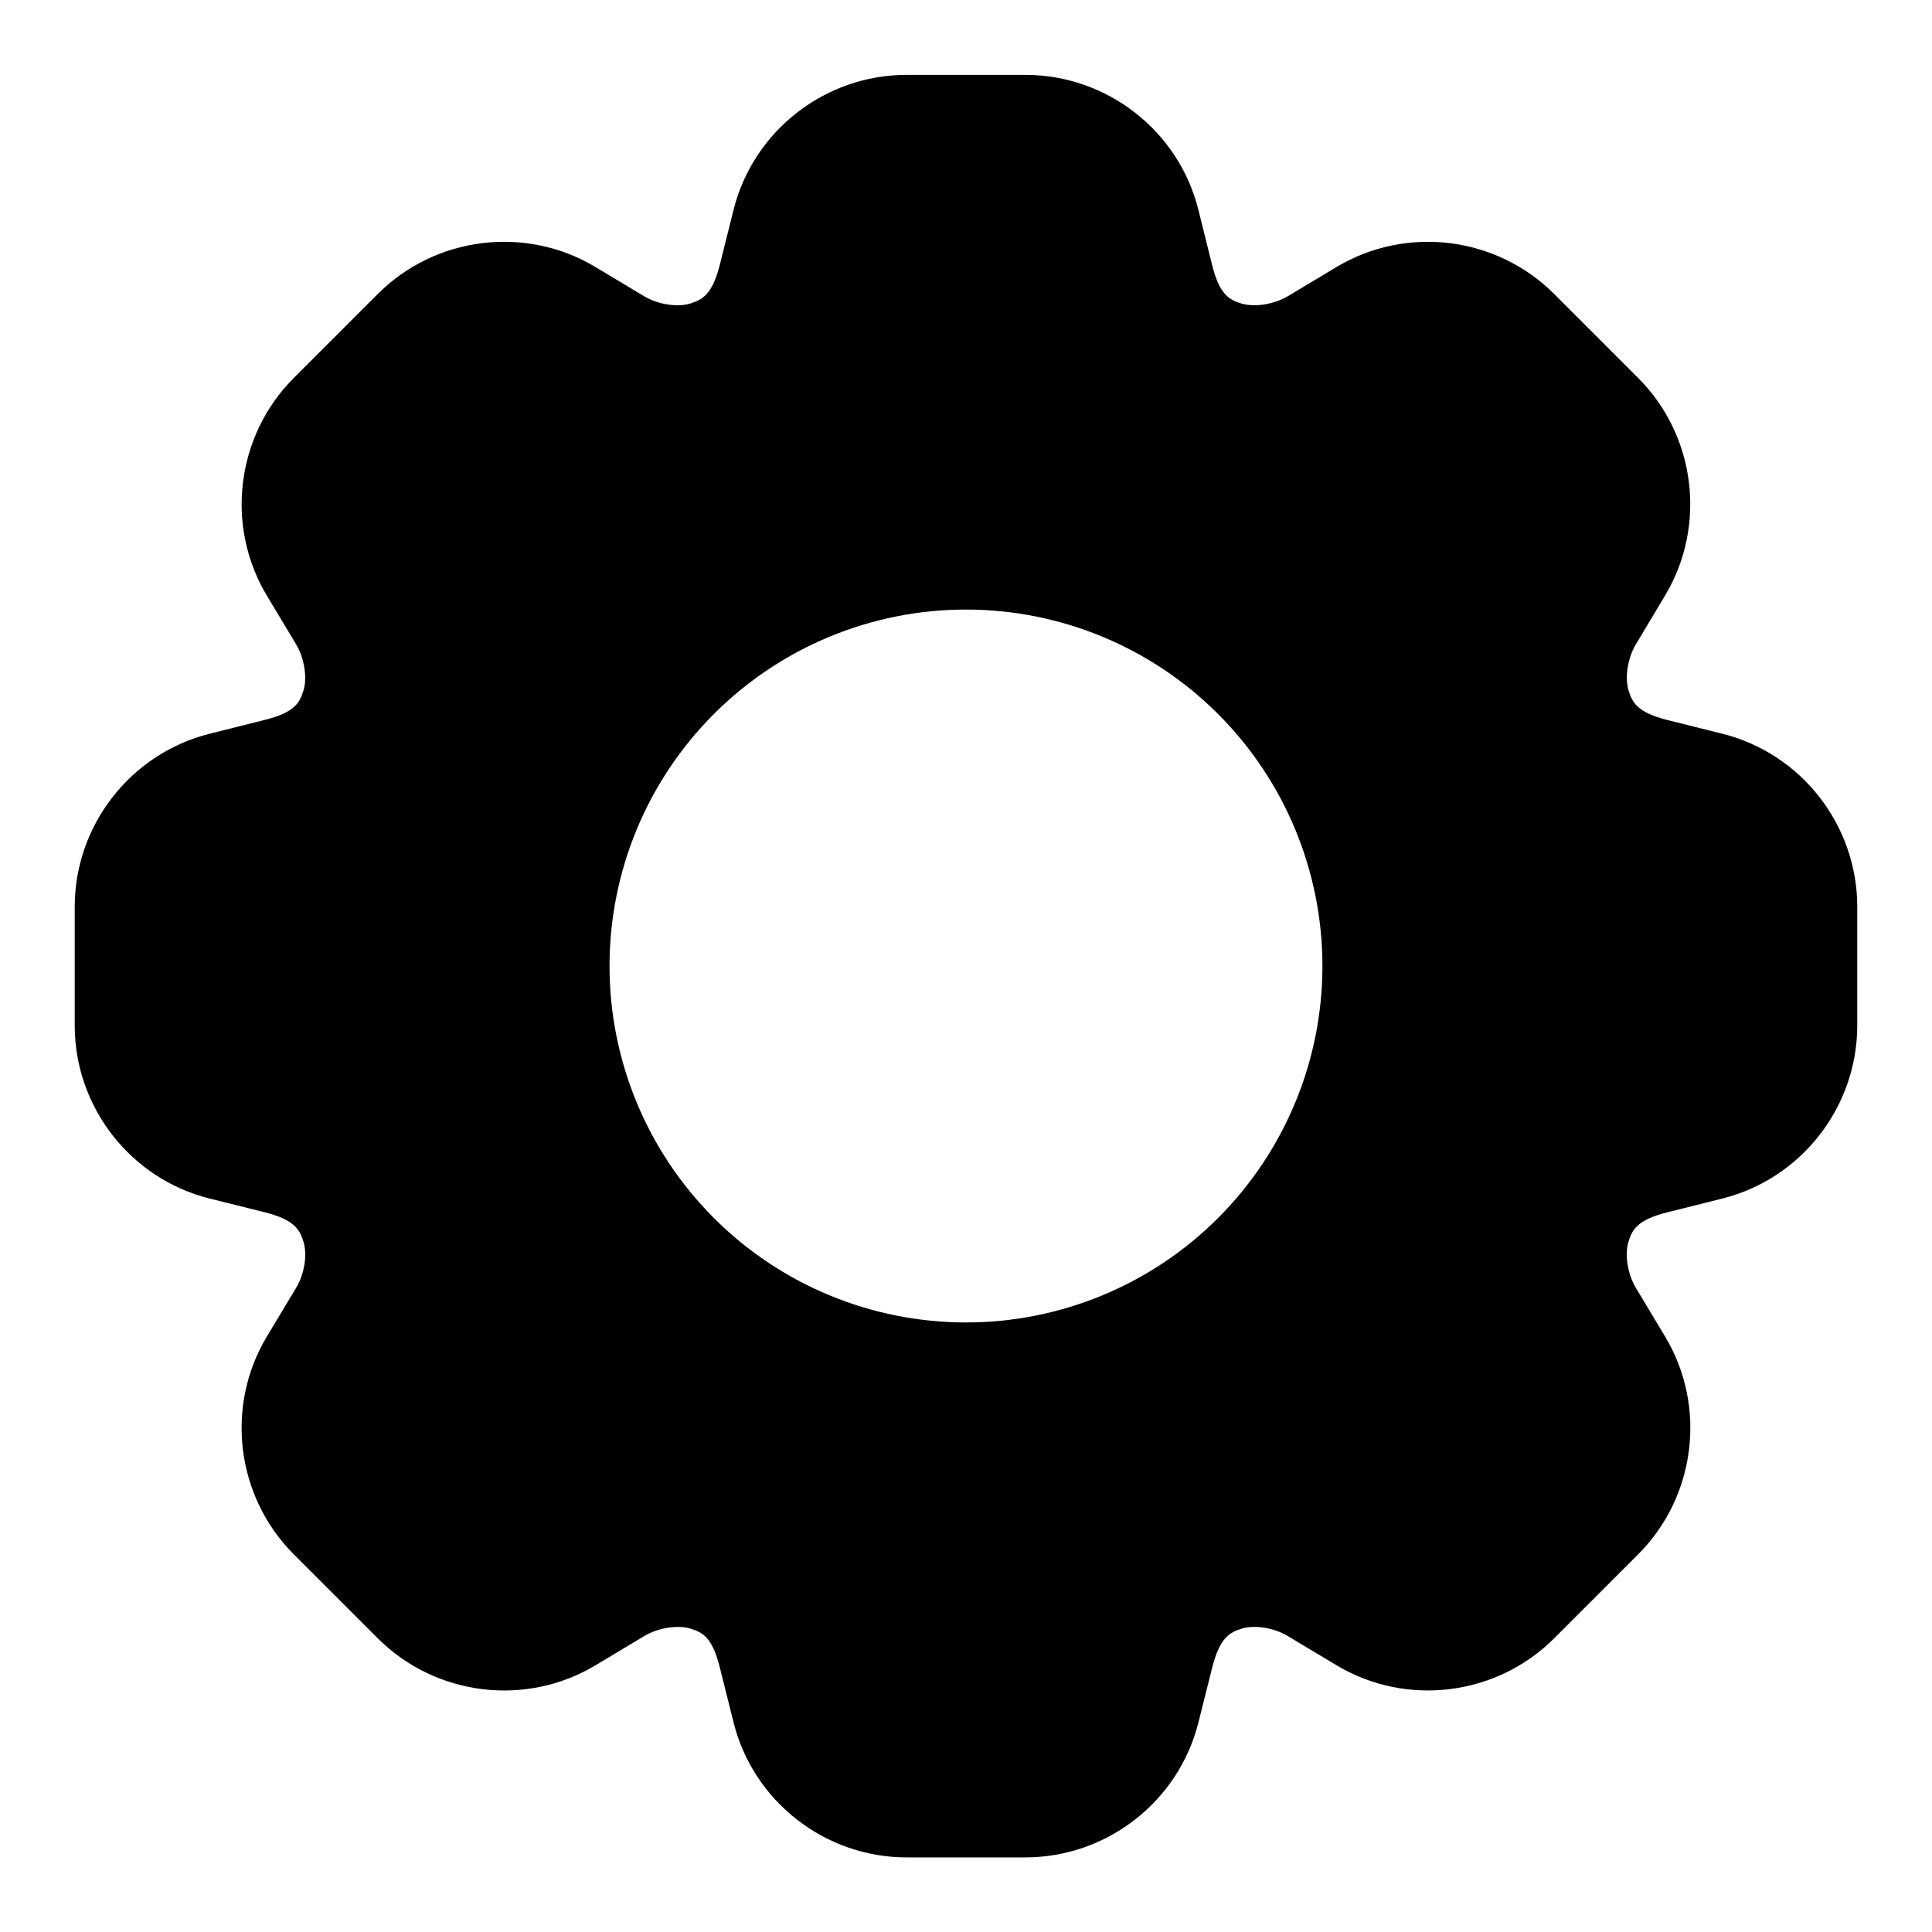
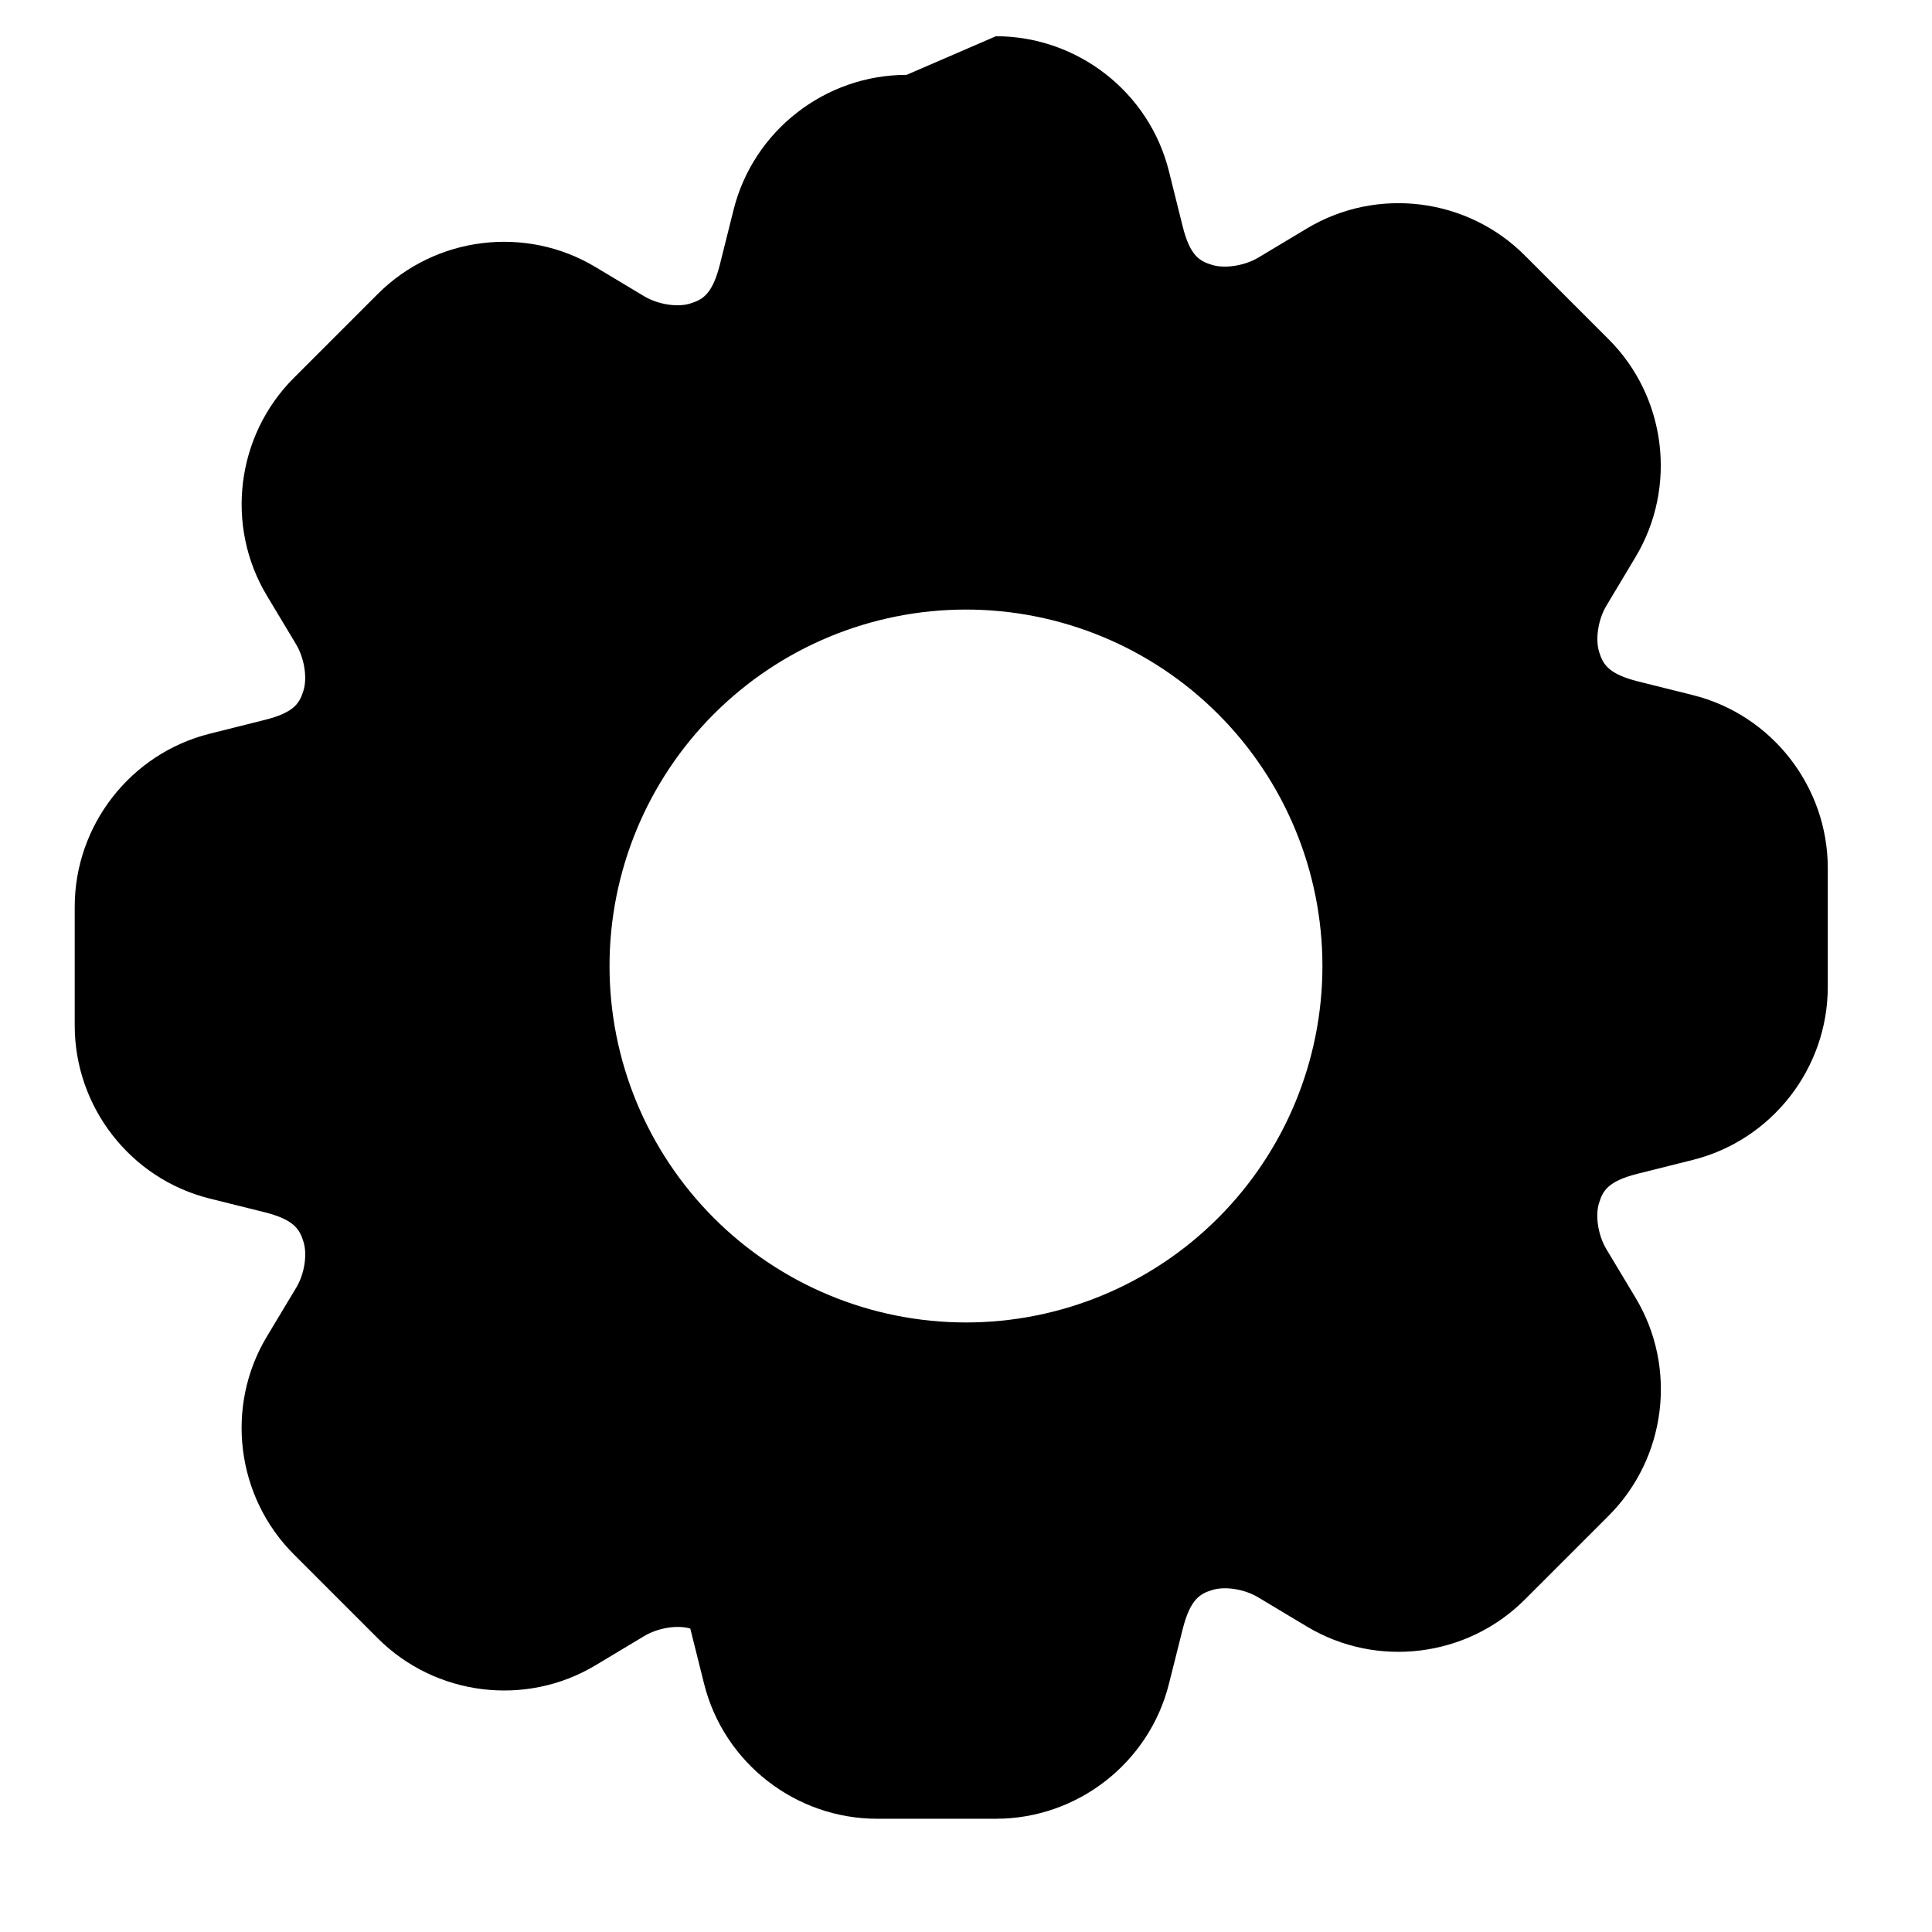
<svg xmlns="http://www.w3.org/2000/svg" fill="#000000" width="800px" height="800px" version="1.1" viewBox="144 144 512 512">
-   <path d="m384.25 163.84c-21.578 0-40.605 14.801-45.848 35.766l-3.598 14.391c-2.027 8.105-4.68 9.449-7.934 10.453-3.254 1.008-8.402 0.301-12.148-1.938l-12.914-7.746c-18.531-11.121-42.43-8.125-57.688 7.133l-22.262 22.262c-15.246 15.246-18.258 39.164-7.133 57.688l7.719 12.855c2.277 3.797 2.992 8.977 1.996 12.238-0.996 3.258-2.289 5.844-10.27 7.84-4.867 1.219-9.738 2.441-14.605 3.66-20.953 5.246-35.762 24.27-35.762 45.848v31.488c0 21.574 14.773 40.625 35.762 45.848 4.816 1.203 9.633 2.394 14.453 3.598 8.078 2.012 9.418 4.652 10.422 7.902 1.004 3.25 0.312 8.375-1.938 12.117l-7.777 12.945c-11.141 18.535-8.125 42.461 7.133 57.719l22.262 22.262c15.258 15.258 39.184 18.266 57.719 7.133l12.855-7.715c3.801-2.285 8.988-2.988 12.238-2s5.812 2.254 7.809 10.238c1.219 4.879 2.441 9.758 3.66 14.637 5.242 20.965 24.27 35.762 45.848 35.762h31.488c21.582 0 40.59-14.789 45.848-35.73 1.211-4.82 2.422-9.633 3.629-14.453 2.039-8.113 4.676-9.457 7.902-10.453 3.231-0.996 8.363-0.293 12.086 1.938l12.977 7.777c18.531 11.113 42.43 8.125 57.688-7.133l22.262-22.262c15.258-15.258 18.266-39.184 7.137-57.719l-7.719-12.855c-2.297-3.816-2.992-8.965-2-12.207 0.992-3.242 2.277-5.836 10.27-7.84 4.871-1.219 9.738-2.441 14.605-3.66 20.953-5.246 35.766-24.27 35.766-45.848v-31.488c0-21.578-14.789-40.617-35.766-45.848-4.805-1.203-9.613-2.394-14.422-3.598-8.09-2.019-9.418-4.641-10.422-7.902-1.004-3.262-0.297-8.445 1.938-12.18l7.75-12.945c11.082-18.516 8.113-42.406-7.137-57.656l-22.262-22.262c-15.258-15.258-39.156-18.246-57.688-7.133l-12.824 7.688c-3.809 2.285-9.027 2.992-12.297 1.996-3.273-1-5.859-2.301-7.844-10.27l-3.629-14.574c-5.223-20.988-24.273-35.766-45.848-35.766zm15.746 141.7c25.051 0 49.078 9.953 66.793 27.668 17.719 17.715 27.668 41.742 27.668 66.797 0 25.051-9.949 49.078-27.668 66.793-17.715 17.719-41.742 27.668-66.793 27.668-25.055 0-49.082-9.949-66.797-27.668-17.715-17.715-27.668-41.742-27.668-66.793 0-25.055 9.953-49.082 27.668-66.797s41.742-27.668 66.797-27.668z" fill-rule="evenodd" />
+   <path d="m384.25 163.84c-21.578 0-40.605 14.801-45.848 35.766l-3.598 14.391c-2.027 8.105-4.68 9.449-7.934 10.453-3.254 1.008-8.402 0.301-12.148-1.938l-12.914-7.746c-18.531-11.121-42.43-8.125-57.688 7.133l-22.262 22.262c-15.246 15.246-18.258 39.164-7.133 57.688l7.719 12.855c2.277 3.797 2.992 8.977 1.996 12.238-0.996 3.258-2.289 5.844-10.27 7.84-4.867 1.219-9.738 2.441-14.605 3.66-20.953 5.246-35.762 24.27-35.762 45.848v31.488c0 21.574 14.773 40.625 35.762 45.848 4.816 1.203 9.633 2.394 14.453 3.598 8.078 2.012 9.418 4.652 10.422 7.902 1.004 3.25 0.312 8.375-1.938 12.117l-7.777 12.945c-11.141 18.535-8.125 42.461 7.133 57.719l22.262 22.262c15.258 15.258 39.184 18.266 57.719 7.133l12.855-7.715c3.801-2.285 8.988-2.988 12.238-2c1.219 4.879 2.441 9.758 3.66 14.637 5.242 20.965 24.27 35.762 45.848 35.762h31.488c21.582 0 40.59-14.789 45.848-35.73 1.211-4.82 2.422-9.633 3.629-14.453 2.039-8.113 4.676-9.457 7.902-10.453 3.231-0.996 8.363-0.293 12.086 1.938l12.977 7.777c18.531 11.113 42.43 8.125 57.688-7.133l22.262-22.262c15.258-15.258 18.266-39.184 7.137-57.719l-7.719-12.855c-2.297-3.816-2.992-8.965-2-12.207 0.992-3.242 2.277-5.836 10.27-7.84 4.871-1.219 9.738-2.441 14.605-3.66 20.953-5.246 35.766-24.27 35.766-45.848v-31.488c0-21.578-14.789-40.617-35.766-45.848-4.805-1.203-9.613-2.394-14.422-3.598-8.09-2.019-9.418-4.641-10.422-7.902-1.004-3.262-0.297-8.445 1.938-12.18l7.75-12.945c11.082-18.516 8.113-42.406-7.137-57.656l-22.262-22.262c-15.258-15.258-39.156-18.246-57.688-7.133l-12.824 7.688c-3.809 2.285-9.027 2.992-12.297 1.996-3.273-1-5.859-2.301-7.844-10.27l-3.629-14.574c-5.223-20.988-24.273-35.766-45.848-35.766zm15.746 141.7c25.051 0 49.078 9.953 66.793 27.668 17.719 17.715 27.668 41.742 27.668 66.797 0 25.051-9.949 49.078-27.668 66.793-17.715 17.719-41.742 27.668-66.793 27.668-25.055 0-49.082-9.949-66.797-27.668-17.715-17.715-27.668-41.742-27.668-66.793 0-25.055 9.953-49.082 27.668-66.797s41.742-27.668 66.797-27.668z" fill-rule="evenodd" />
</svg>